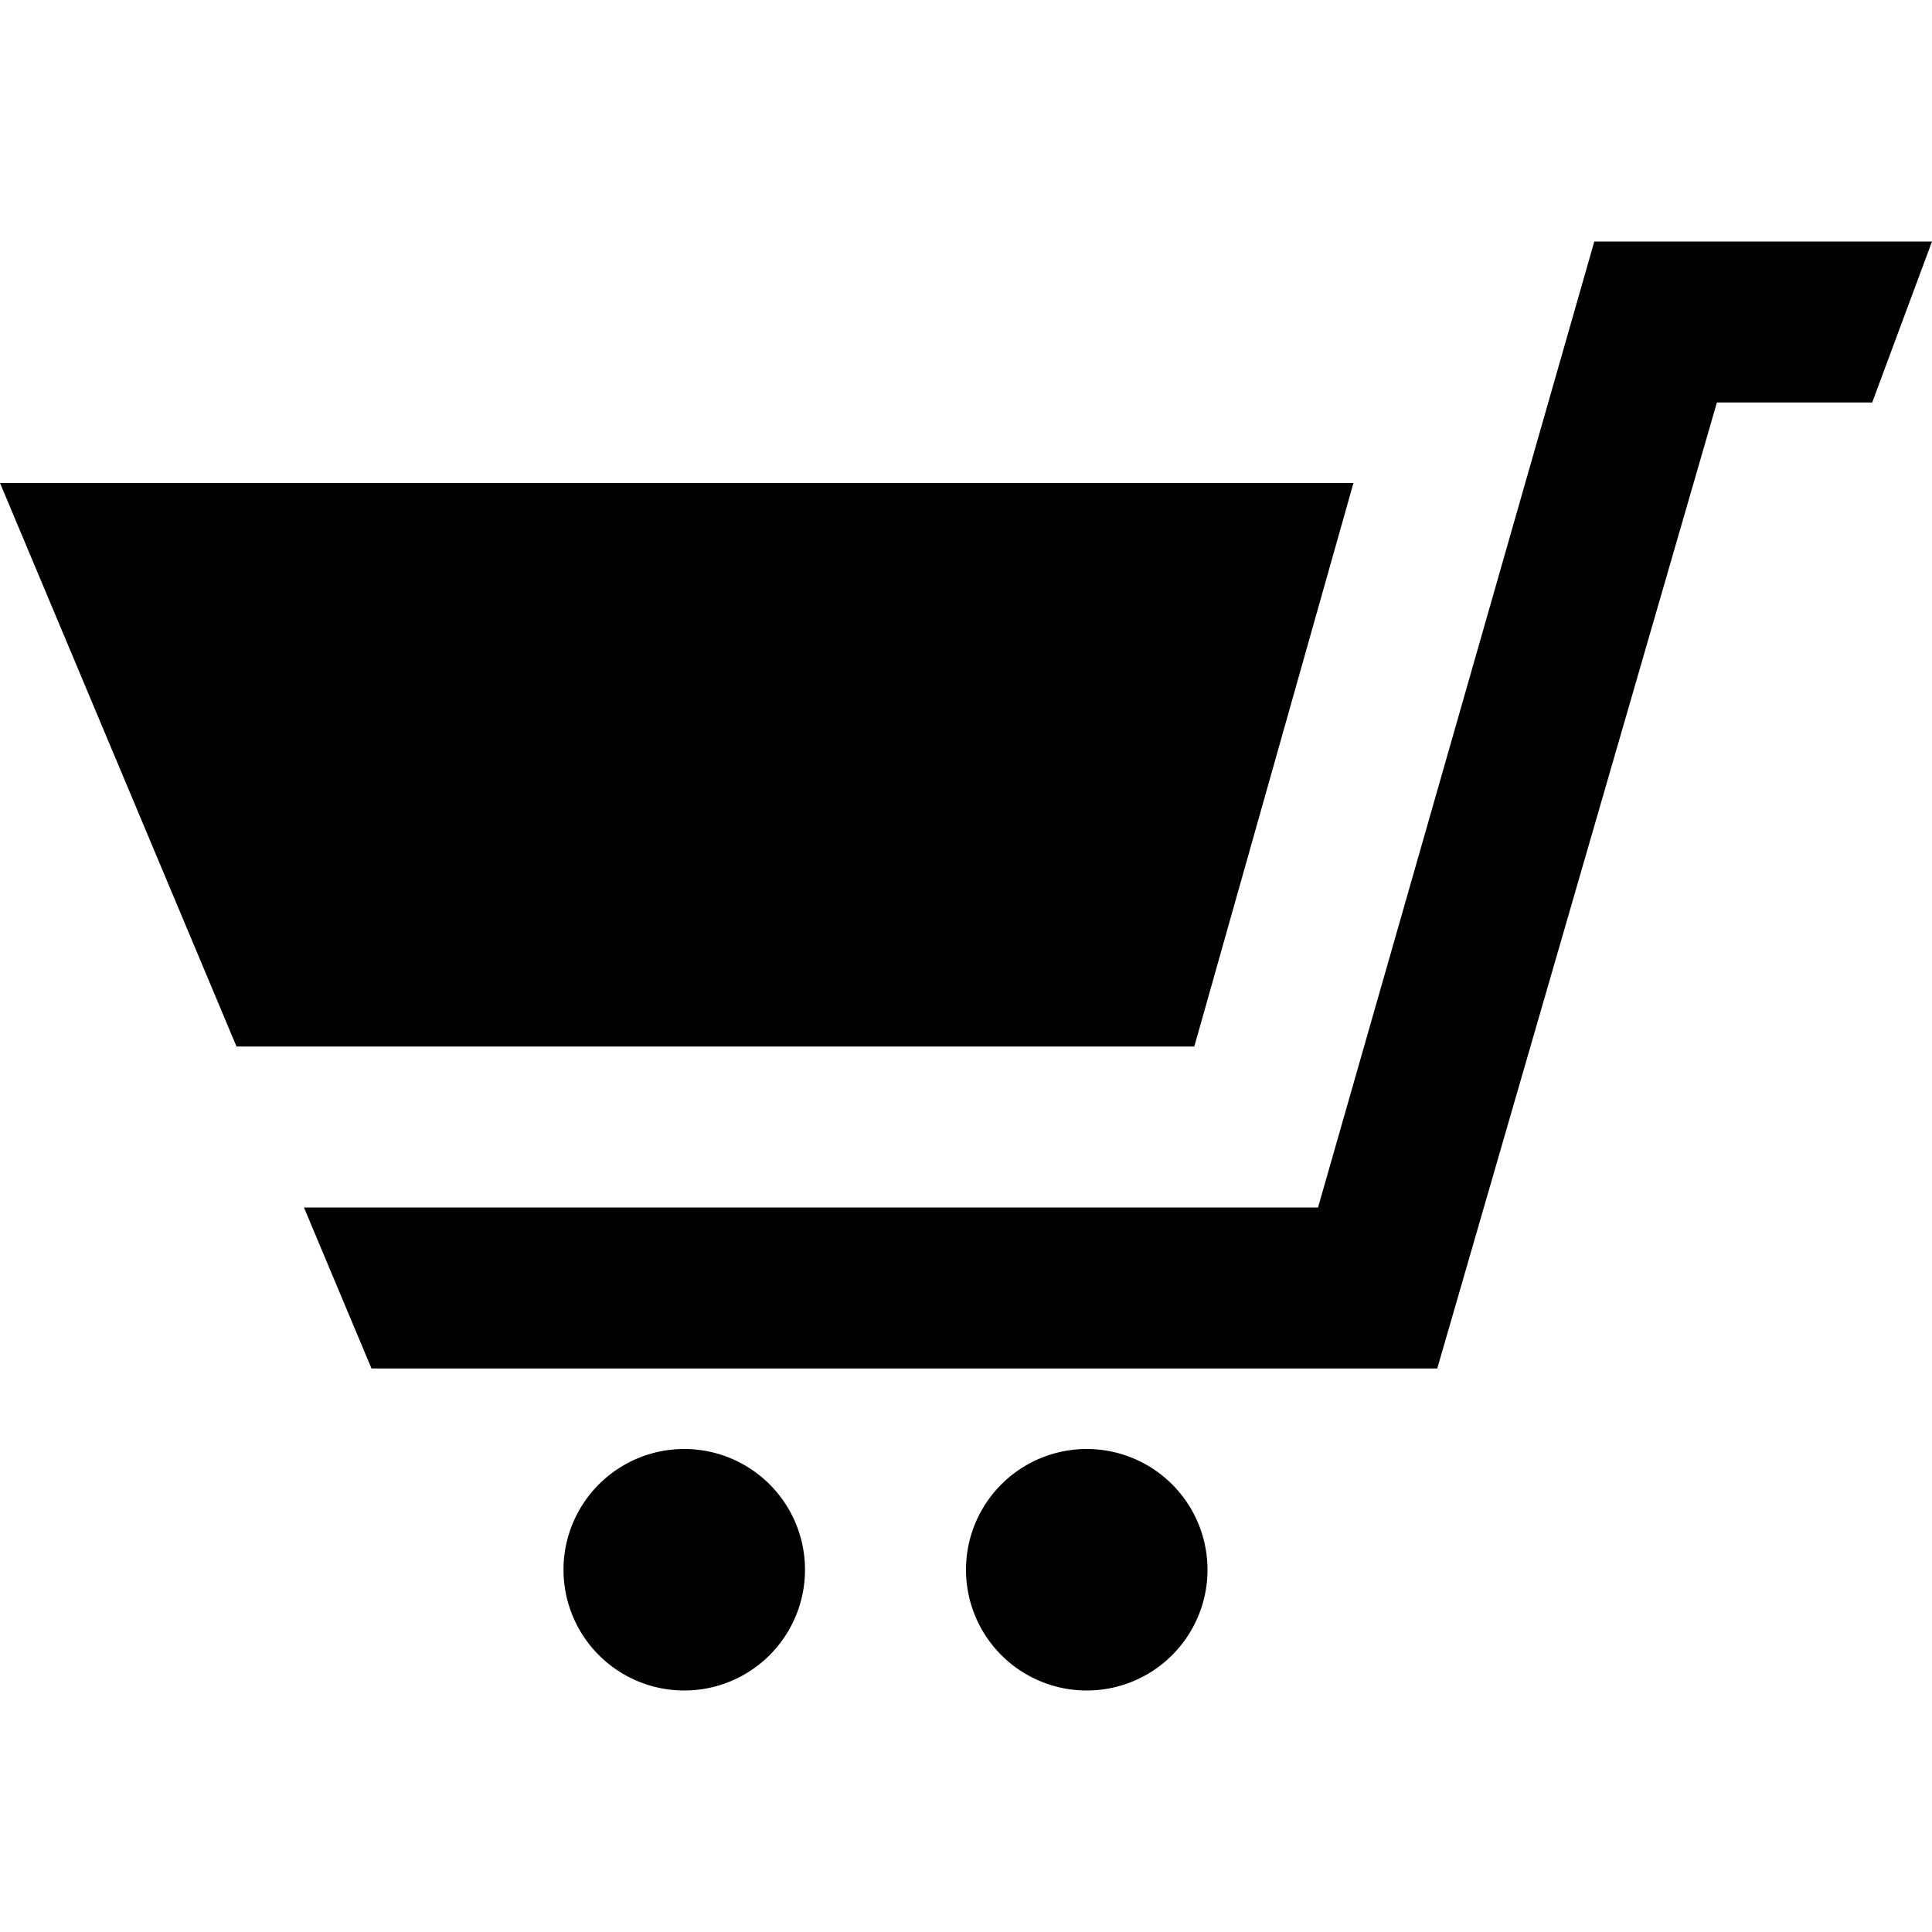
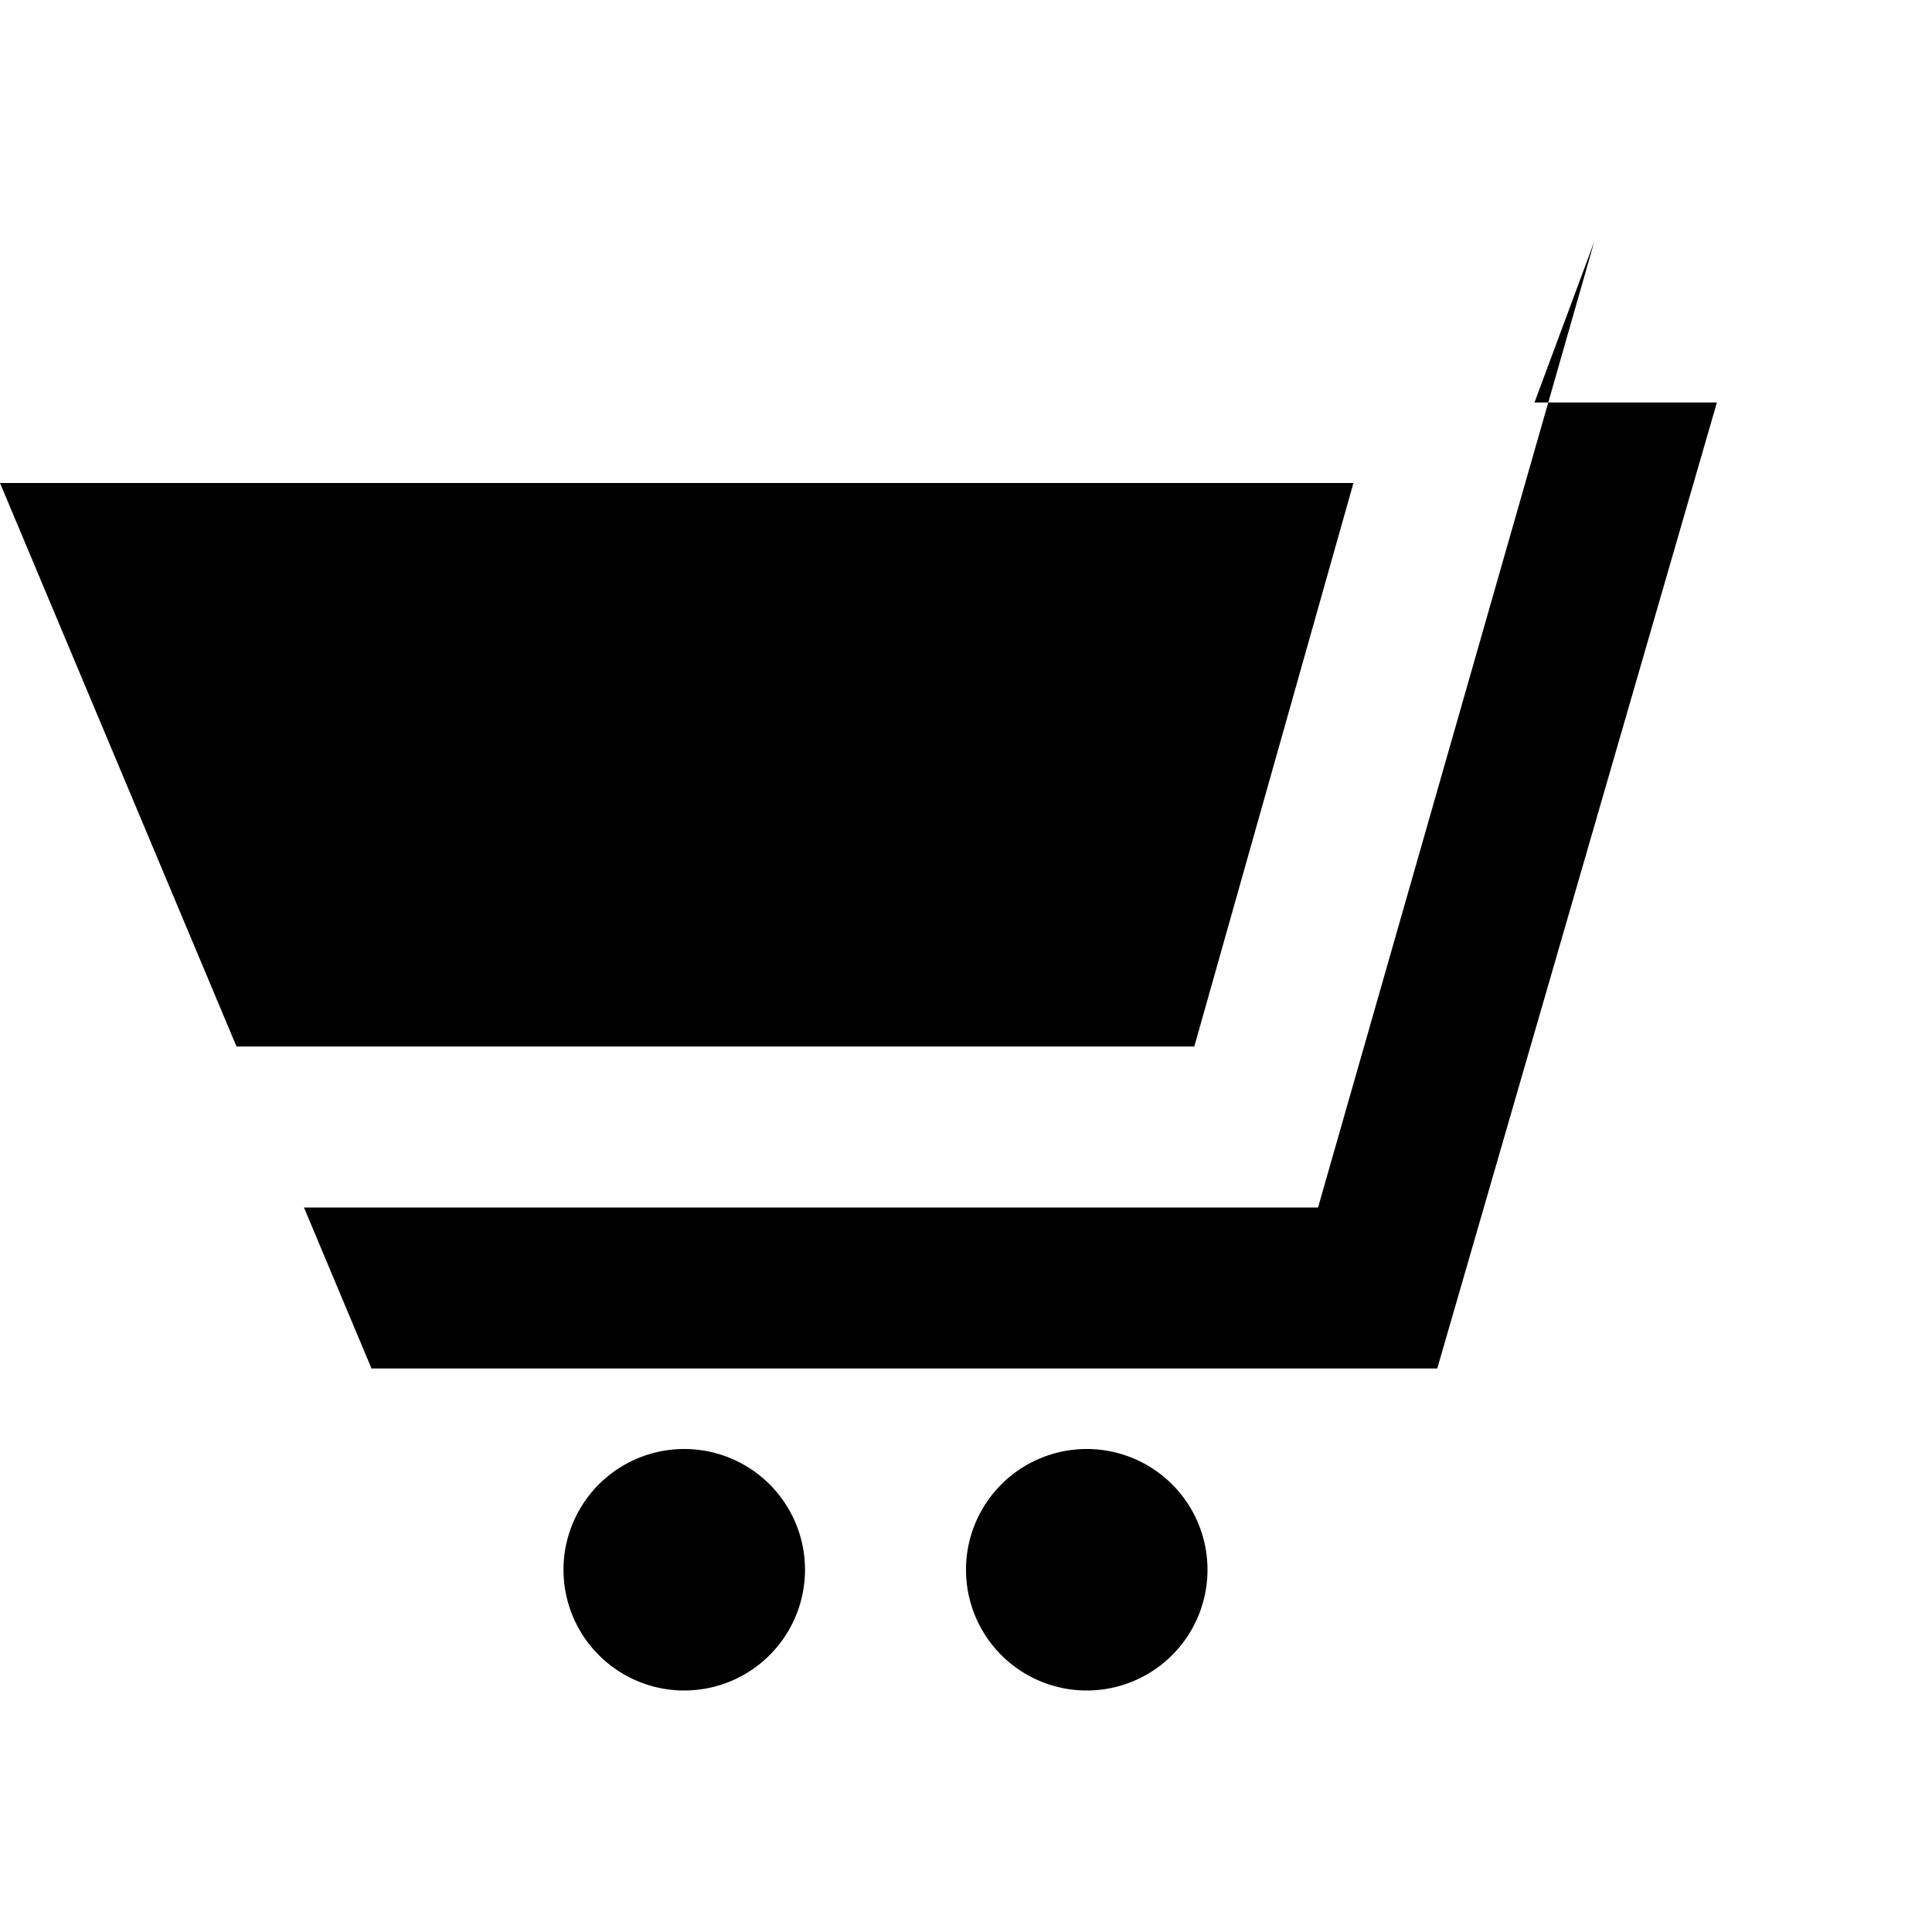
<svg xmlns="http://www.w3.org/2000/svg" width="24" height="24">
-   <path d="M10 19.5a1.5 1.5 0 11-3 0 1.5 1.5 0 013 0zm3.5-1.5a1.5 1.5 0 100 3 1.5 1.5 0 000-3zm1.336-5l1.977-7H0l2.938 7h11.898zm4.969-10l-3.432 12H3.776l.839 2h13.239l3.474-12h1.929L24 3h-4.195z" />
+   <path d="M10 19.5a1.5 1.5 0 11-3 0 1.5 1.5 0 013 0zm3.5-1.5a1.5 1.5 0 100 3 1.5 1.5 0 000-3zm1.336-5l1.977-7H0l2.938 7h11.898zm4.969-10l-3.432 12H3.776l.839 2h13.239l3.474-12h1.929h-4.195z" />
</svg>